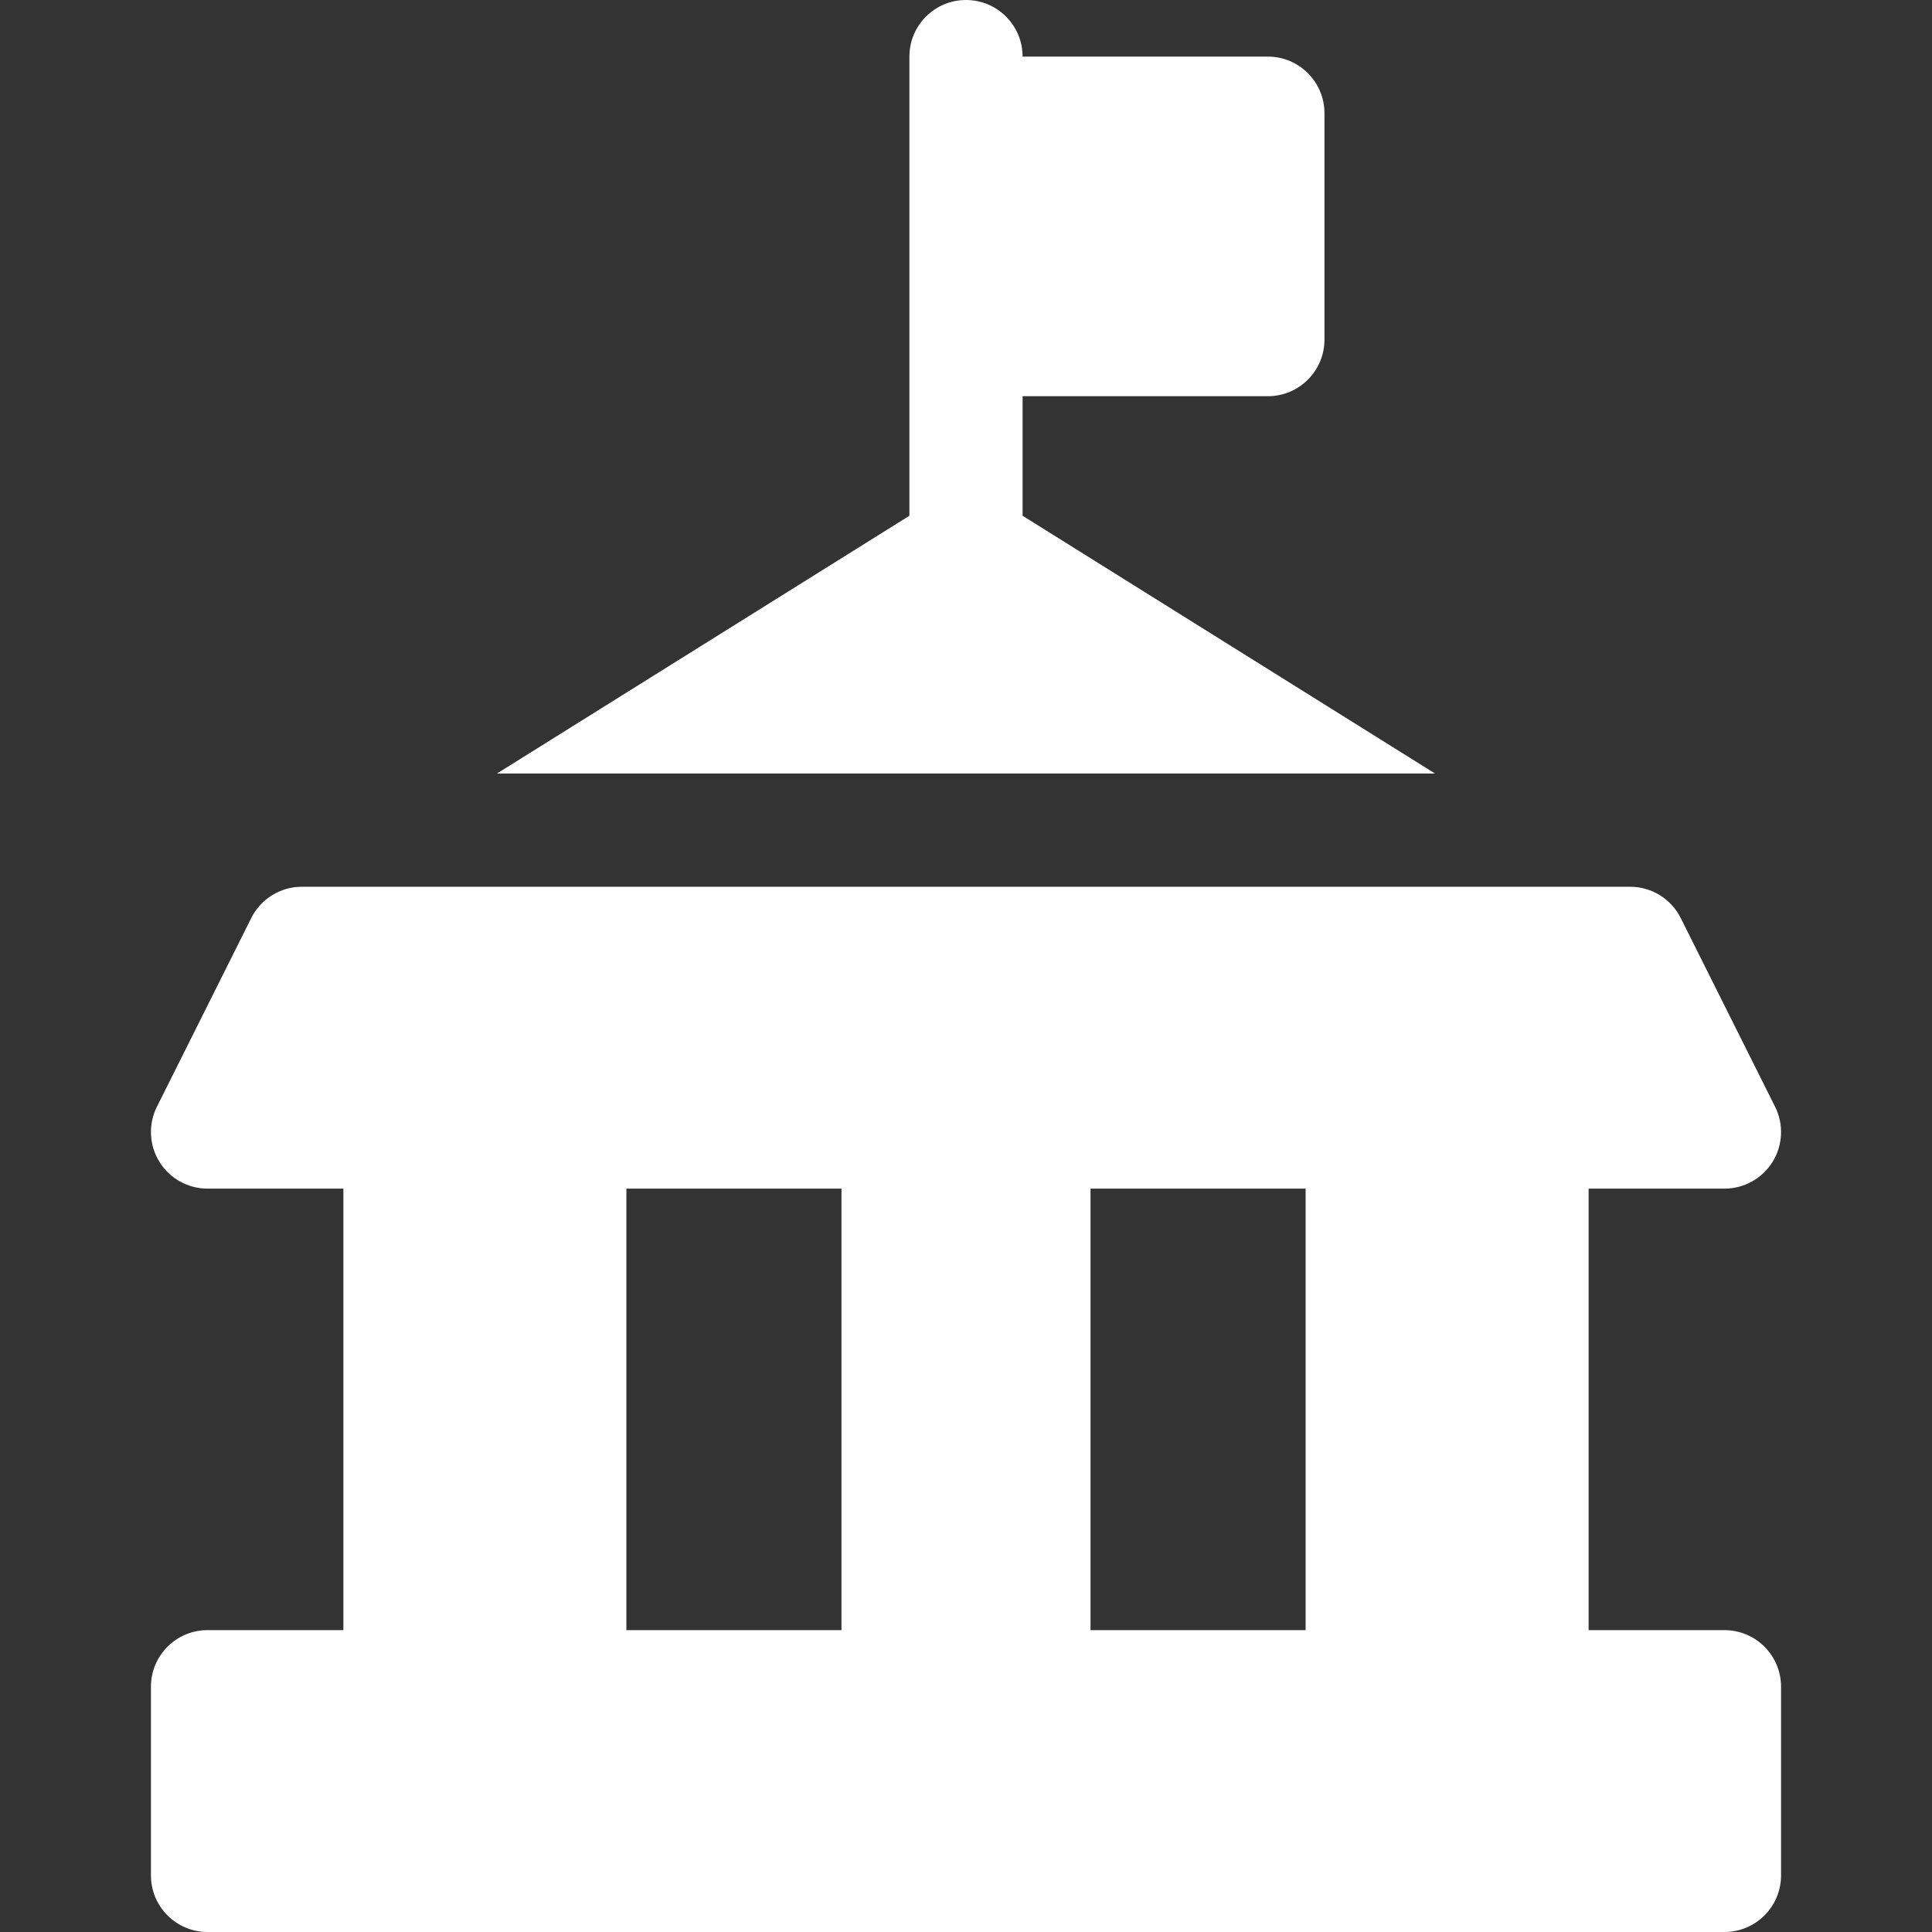
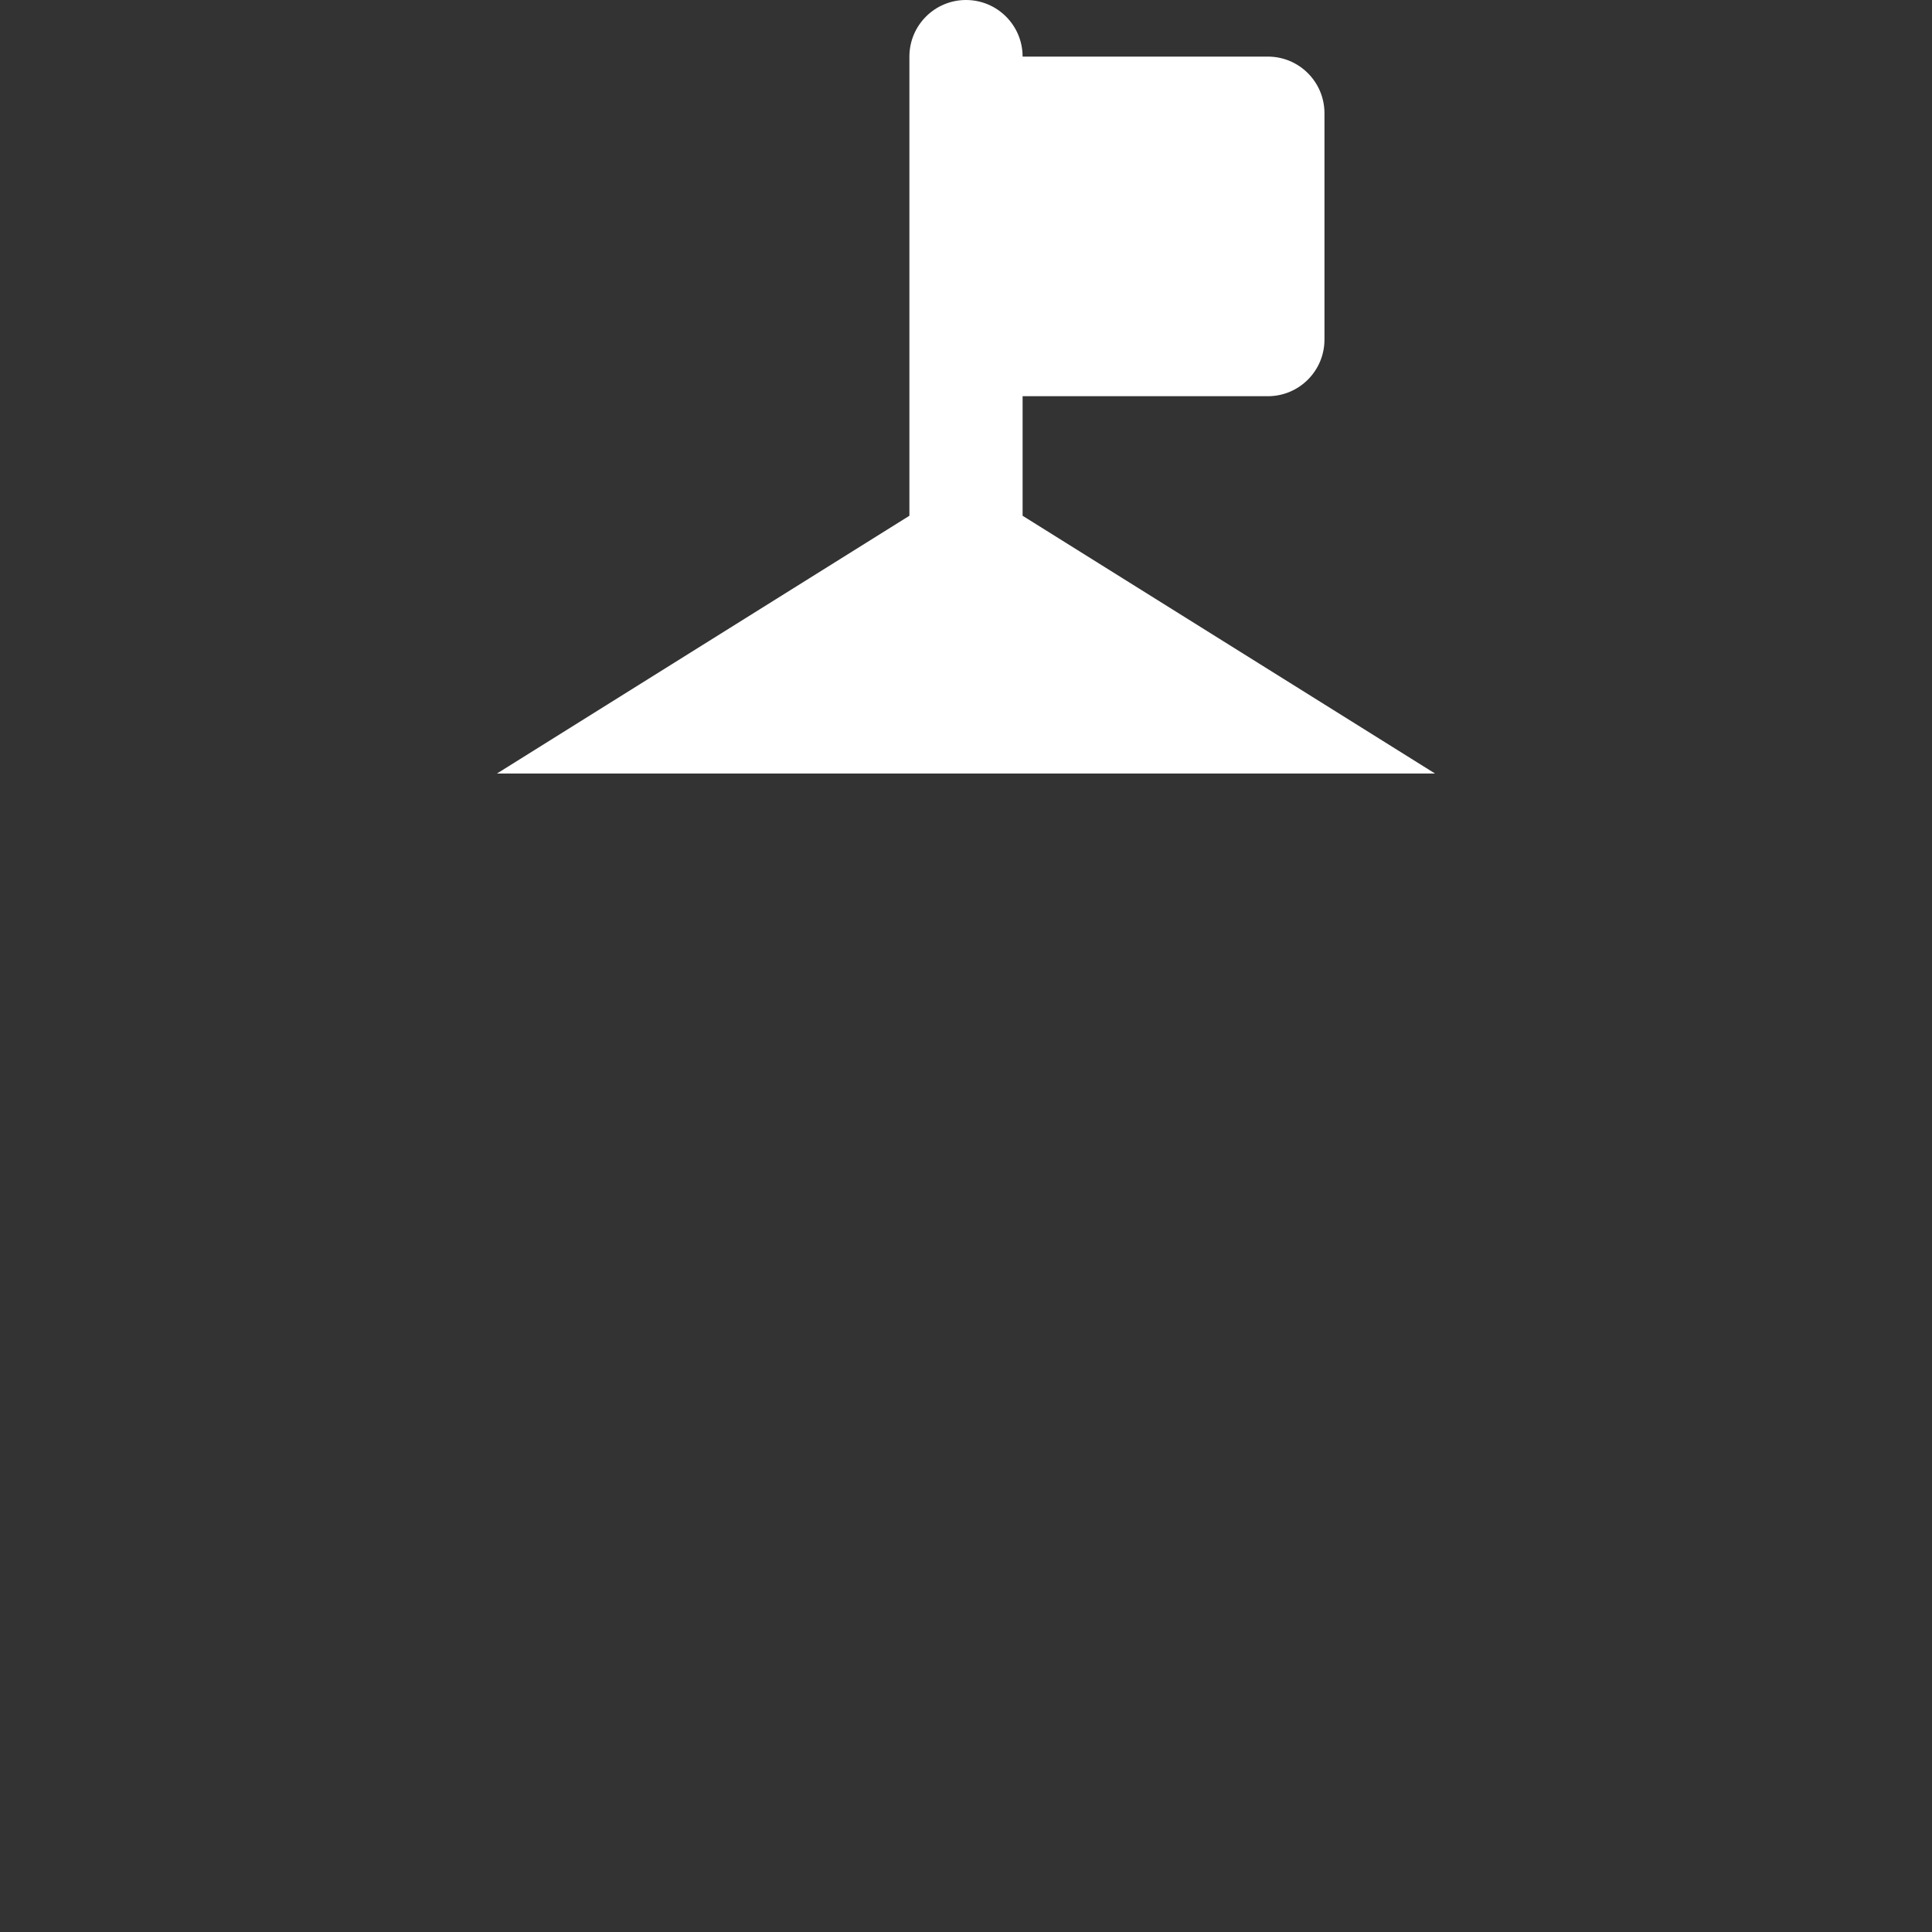
<svg xmlns="http://www.w3.org/2000/svg" version="1.1" id="Capa_1" x="0px" y="0px" width="512px" height="512px" viewBox="0 0 512 512" enable-background="new 0 0 512 512" xml:space="preserve">
  <rect x="0" y="0" width="512" height="512" fill="#333333" stroke="none" />
  <g>
-     <path fill="#FFFFFF" d="M456.997,432H421V315h35.997c5.199,0,10.027-2.691,12.76-7.114c2.733-4.422,2.982-9.944,0.657-14.594   l-25.001-50.003c-2.541-5.082-7.735-8.292-13.417-8.292H80.003c-5.682,0-10.875,3.21-13.416,8.292l-25.001,50.003   c-2.325,4.649-2.076,10.172,0.657,14.594c2.733,4.423,7.561,7.114,12.76,7.114H91v117H55.002c-8.284,0-15,6.716-15,15v49.999   c0,8.284,6.716,15,15,15h401.994c8.284,0,15-6.716,15-15V447C471.997,438.716,465.281,432,456.997,432z M223,432h-57.001V315H223   V432z M346,432h-57.001V315H346V432z" />
    <path fill="#FFFFFF" d="M271,136.682V105h64.997c8.284,0,15-6.716,15-15V30c0-8.284-6.716-15-15-15H271c0-8.284-6.716-15-15-15   s-15,6.716-15,15v121.682l-109.309,68.316h248.617L271,136.682z" />
  </g>
</svg>